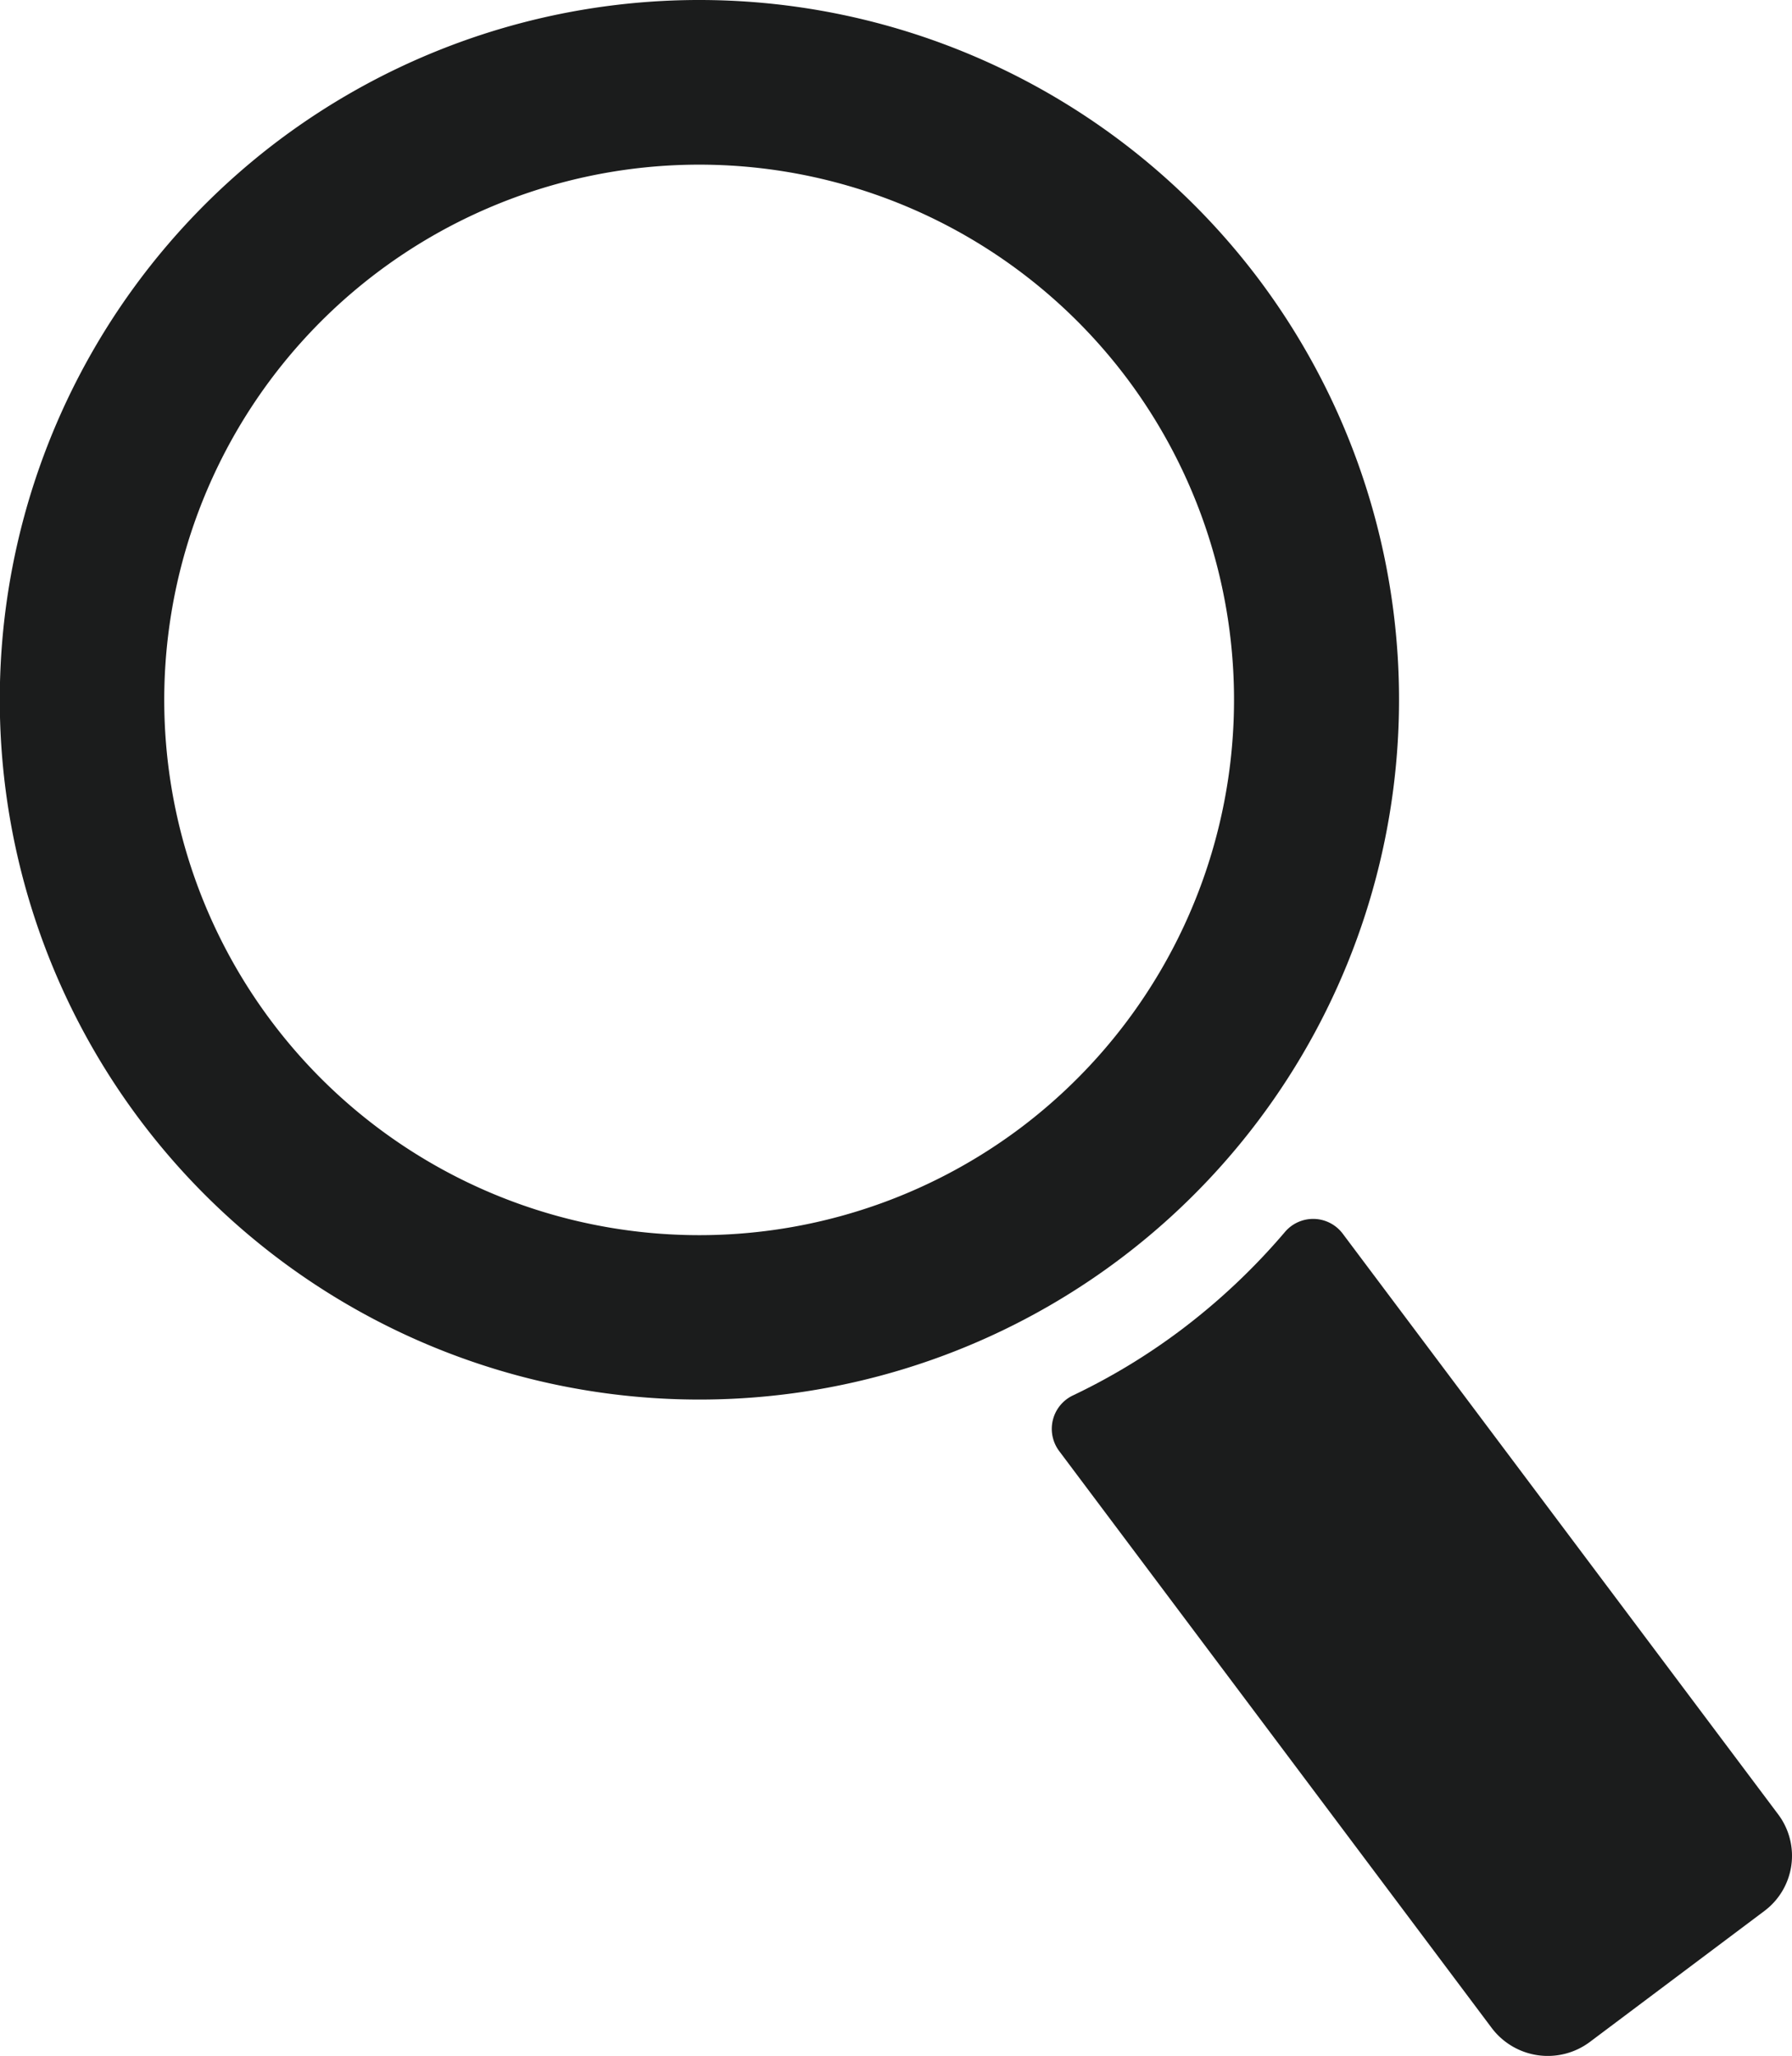
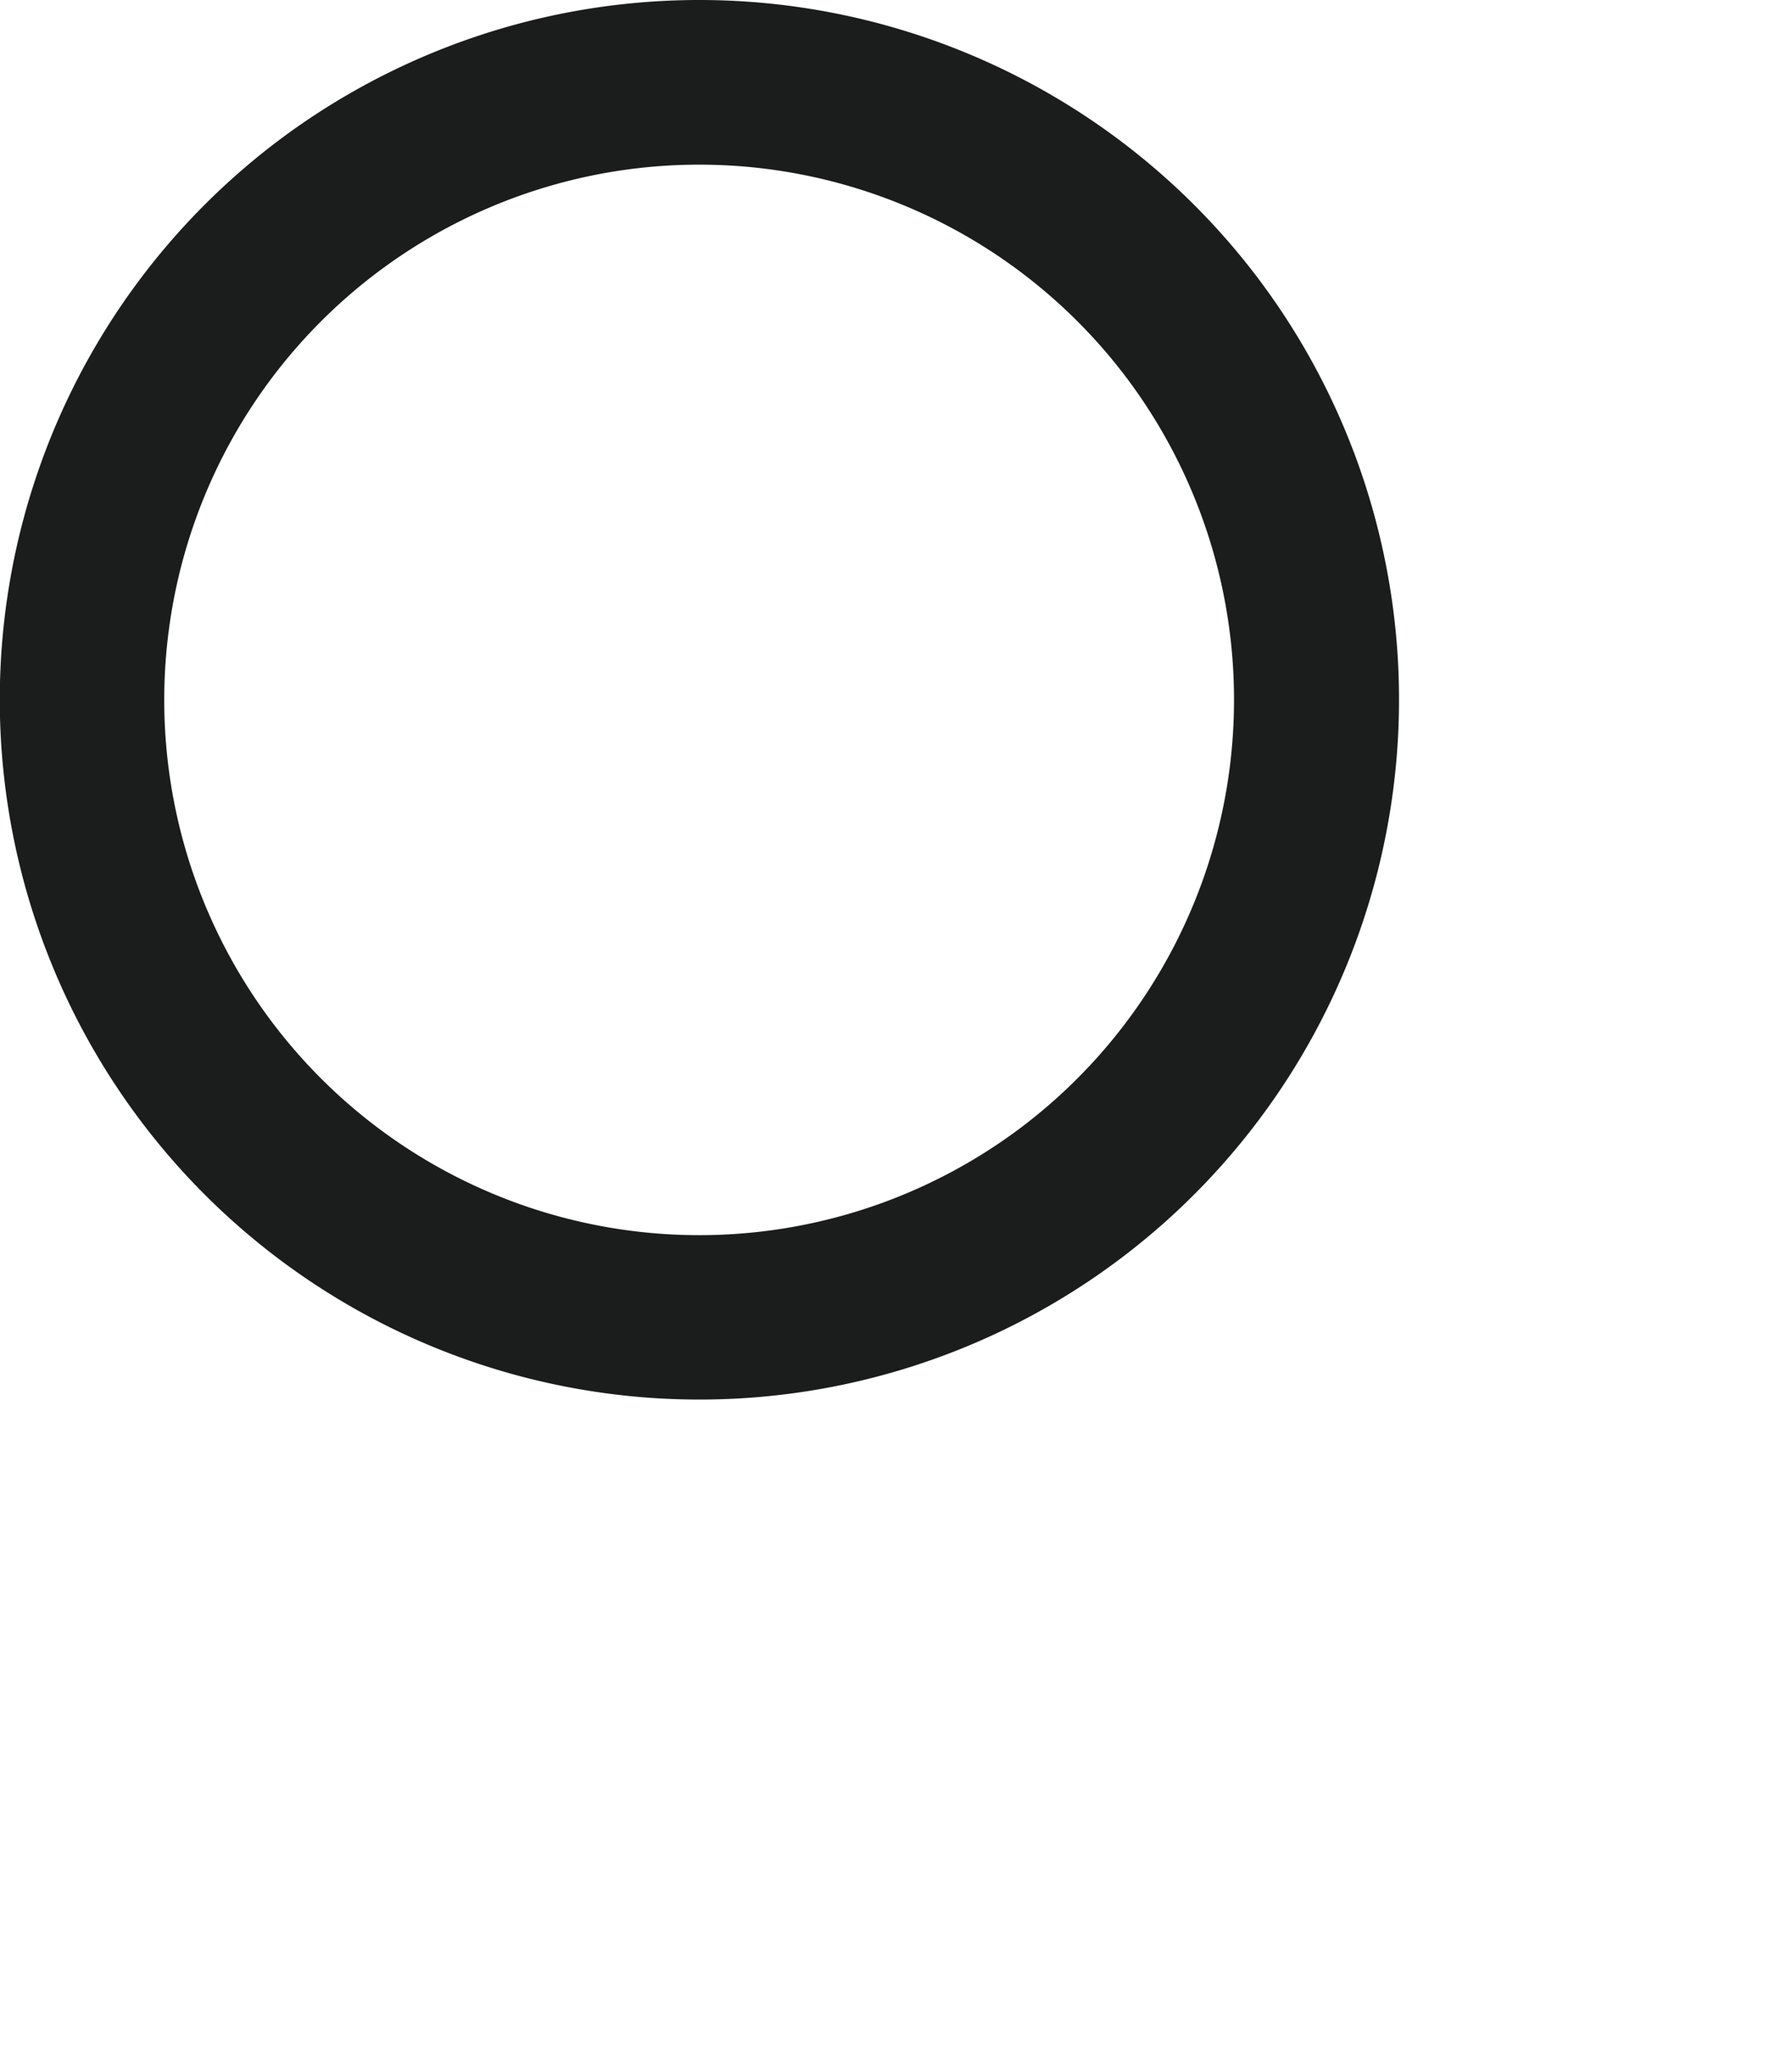
<svg xmlns="http://www.w3.org/2000/svg" id="グループ_565" data-name="グループ 565" width="43.6" height="50" viewBox="0 0 43.6 50">
  <g id="グループ_564" data-name="グループ 564">
    <path id="パス_115" data-name="パス 115" d="M50.328,344.265a17.022,17.022,0,1,0,23.83,3.4A17.041,17.041,0,0,0,50.328,344.265ZM68.352,368.3a13.017,13.017,0,1,1,2.6-18.223A13.032,13.032,0,0,1,68.352,368.3Z" transform="translate(-43.526 -340.867)" fill="#1b1c1c" />
-     <path id="パス_116" data-name="パス 116" d="M99.483,399.418a15.82,15.82,0,0,1-2.562,2.41,15.329,15.329,0,0,1-2.612,1.576.9.9,0,0,0-.322,1.35l10.519,14.024a1.709,1.709,0,0,0,2.393.342l4.246-3.185a1.676,1.676,0,0,0,.335-2.346l-10.6-14.129A.9.9,0,0,0,99.483,399.418Z" transform="translate(-68.215 -369.463)" fill="#1b1c1c" />
  </g>
</svg>